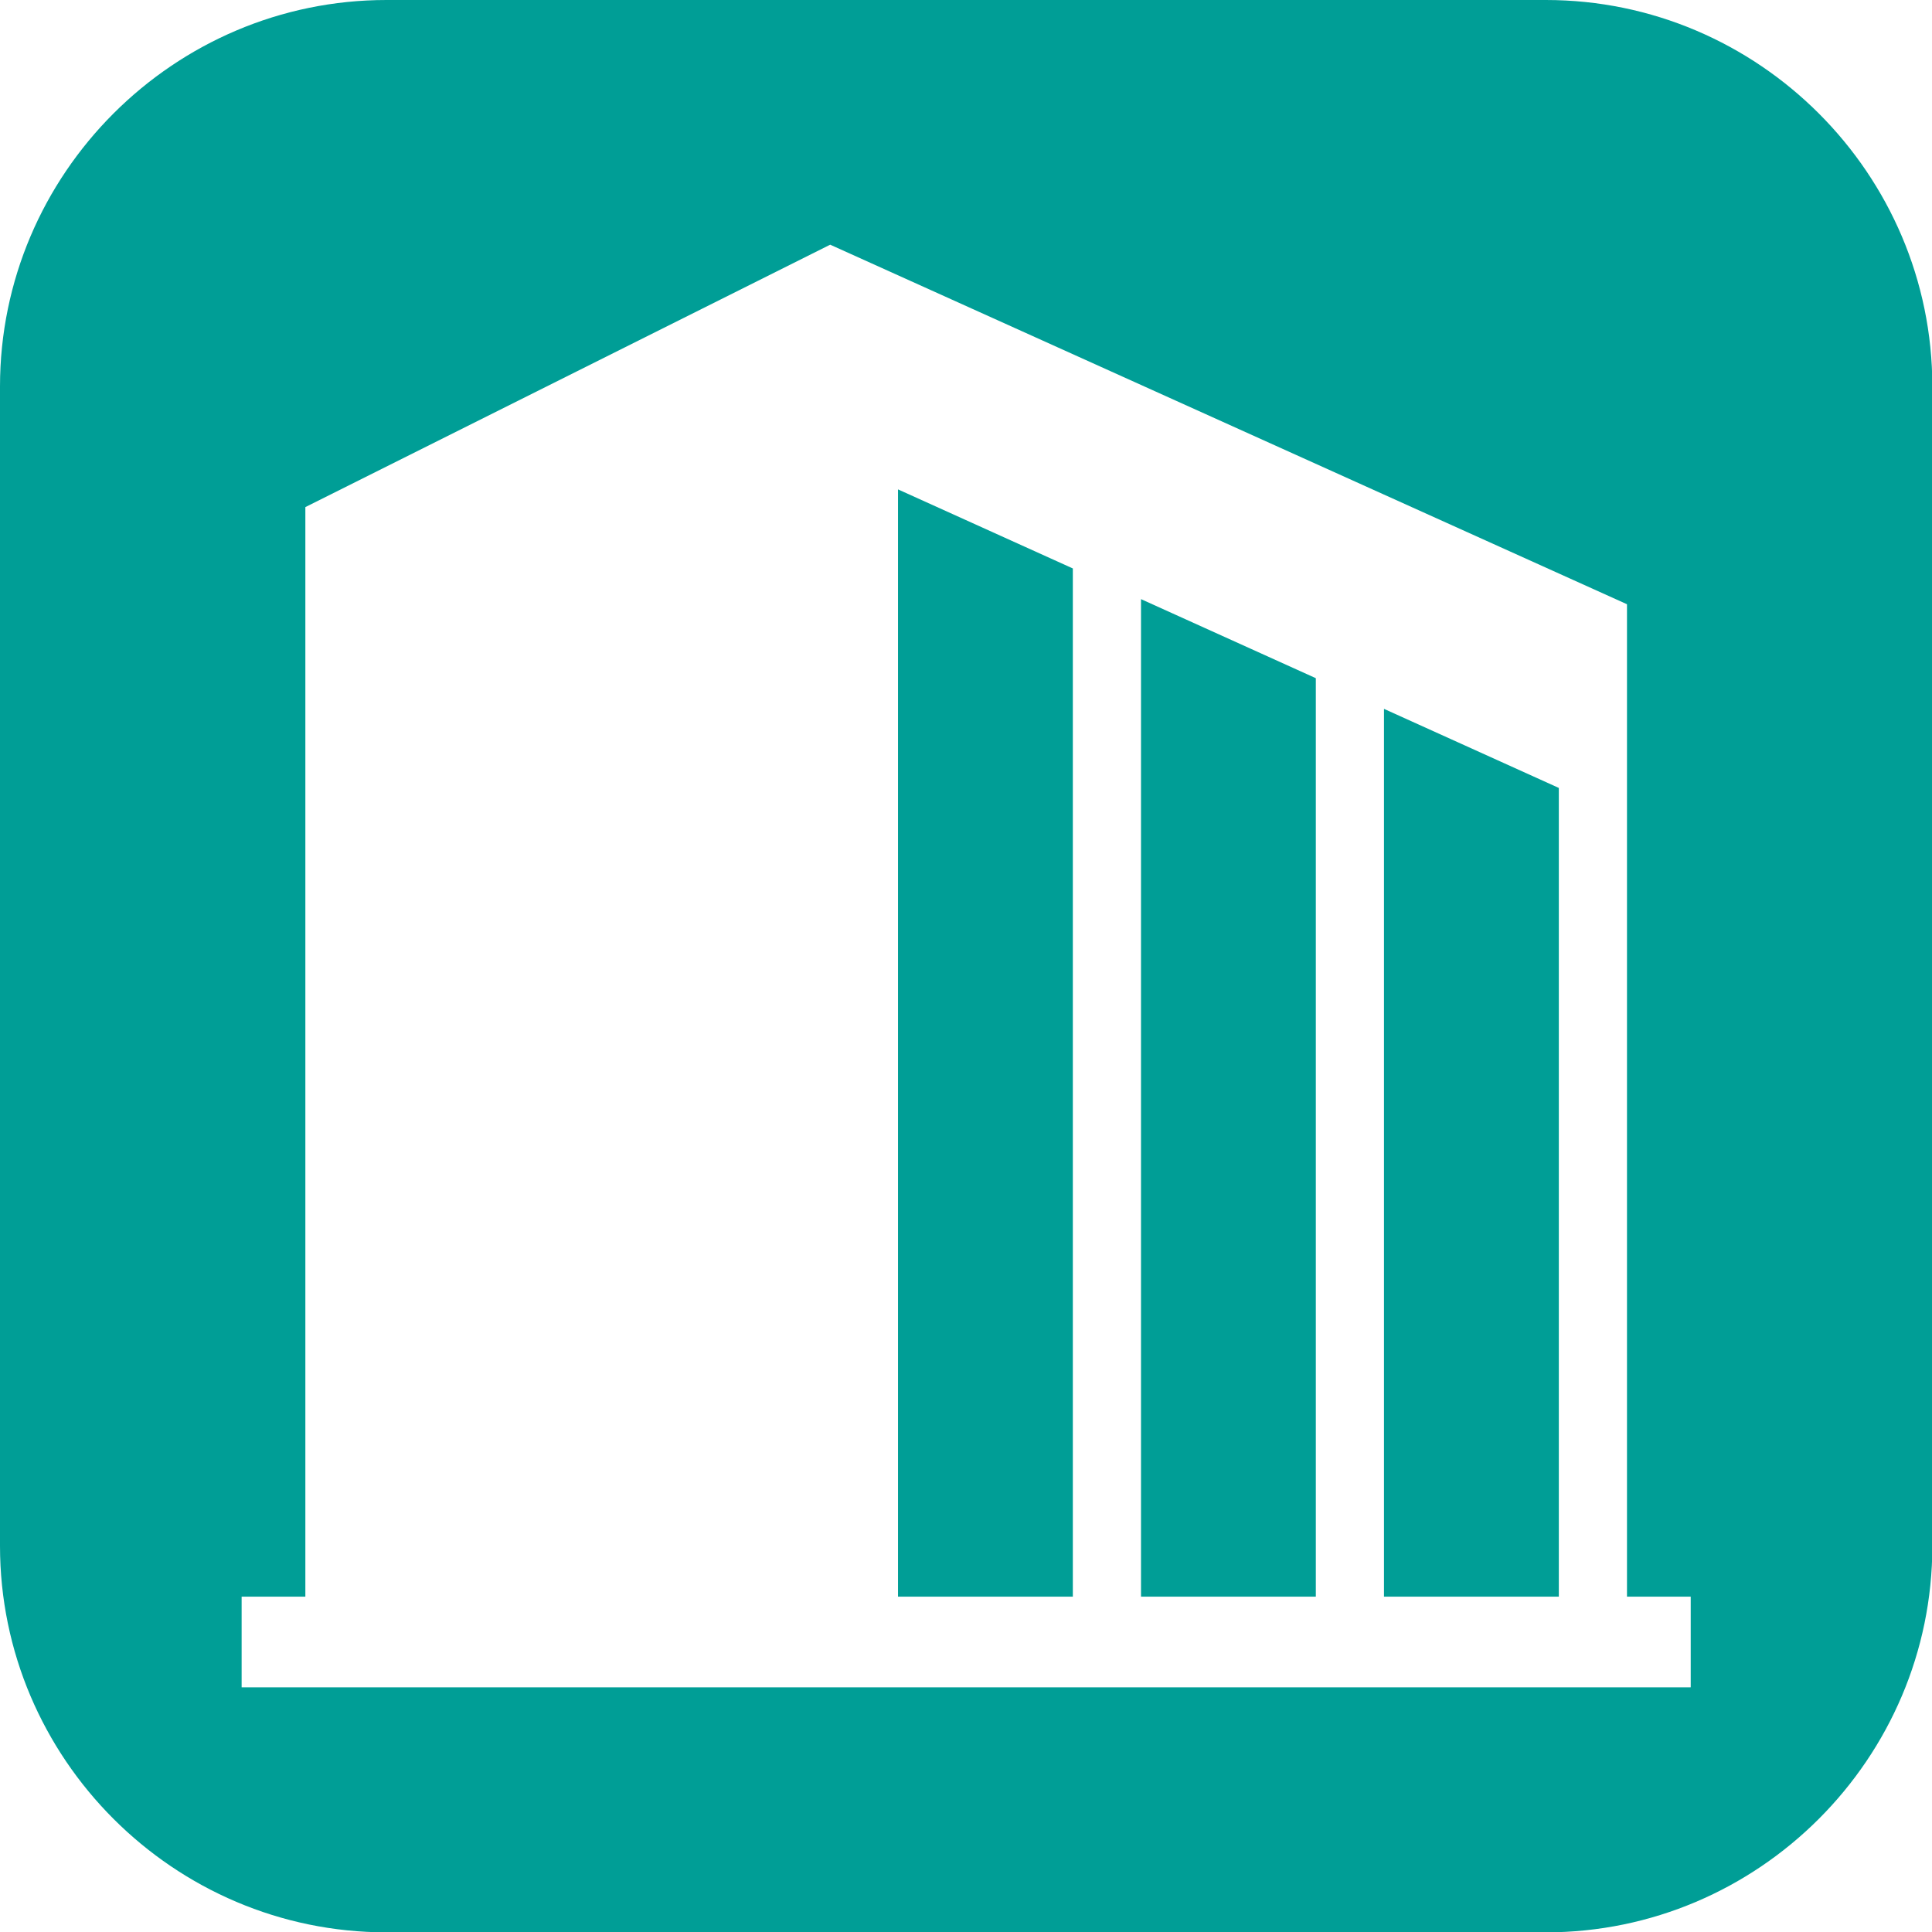
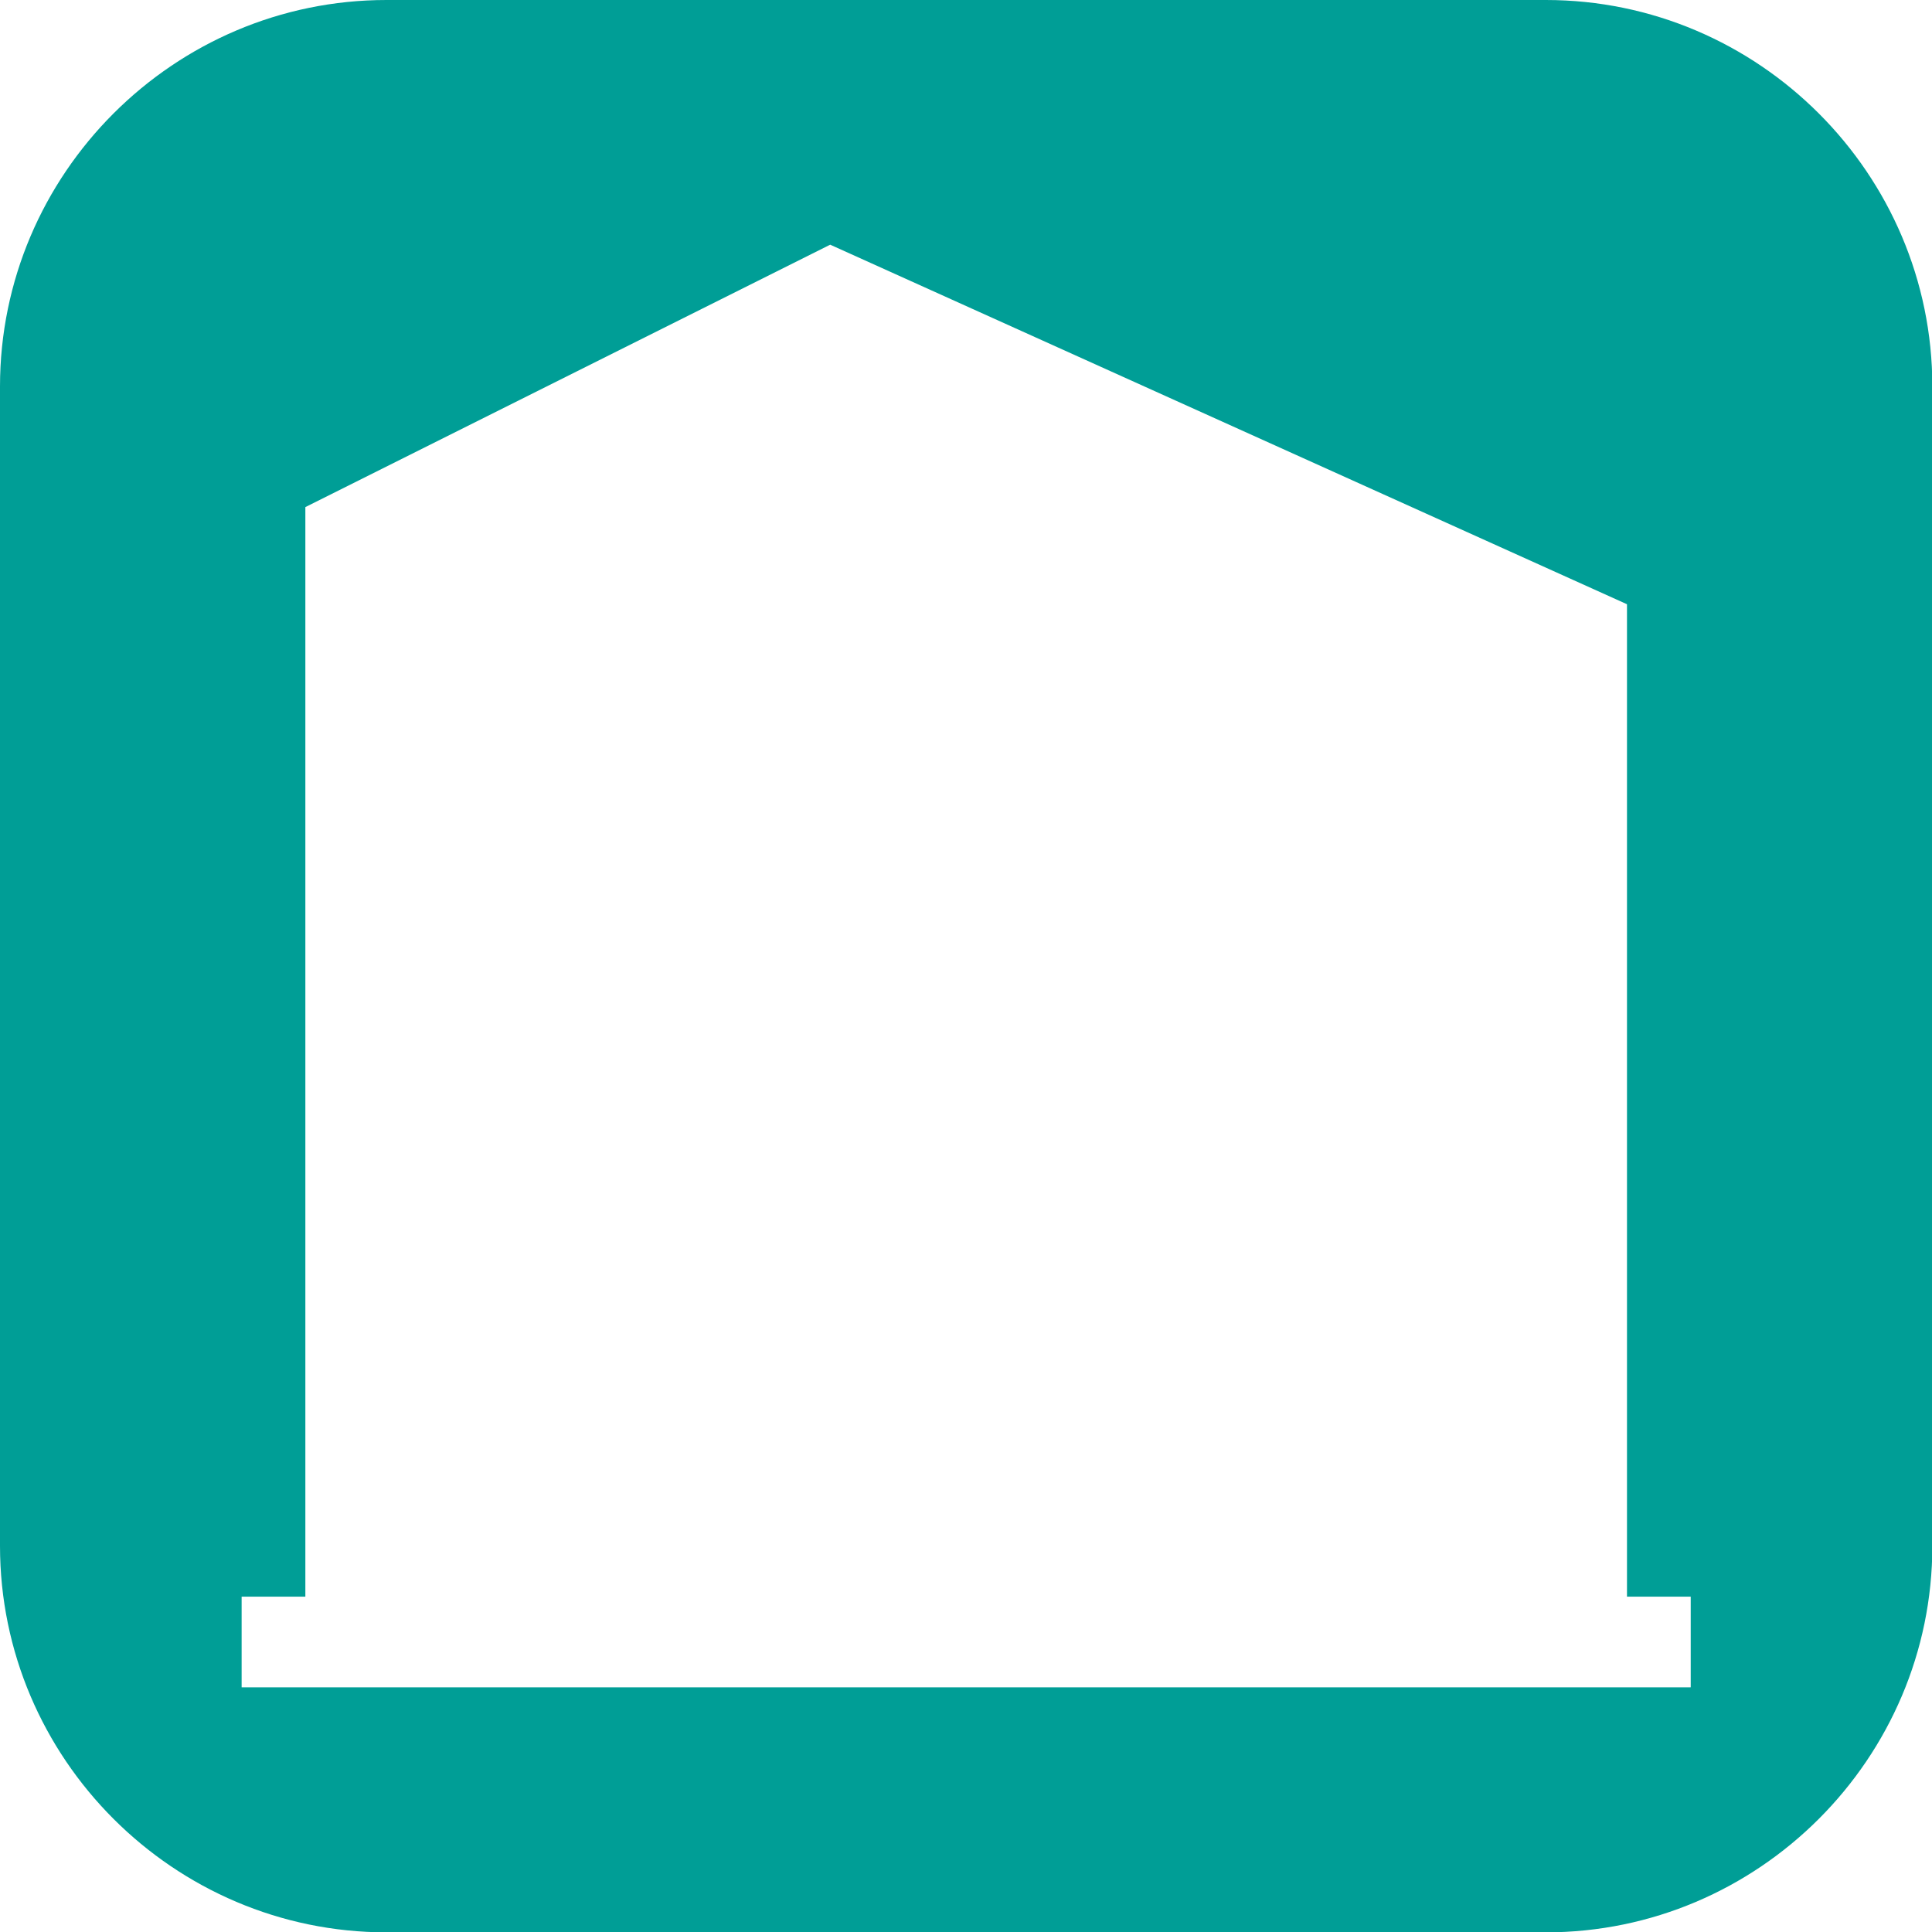
<svg xmlns="http://www.w3.org/2000/svg" id="_レイヤー_1" viewBox="0 0 56.69 56.69">
  <defs>
    <style>.cls-1{fill:#009e96;}</style>
  </defs>
-   <polygon class="cls-1" points="26.35 46.85 31.48 46.85 31.48 16.68 26.35 14.36 26.35 46.85" />
-   <polygon class="cls-1" points="40.61 46.85 45.74 46.85 45.74 23.12 40.61 20.8 40.61 46.85" />
-   <polygon class="cls-1" points="33.48 46.85 38.61 46.85 38.61 19.9 33.48 17.58 33.48 46.85" />
  <path class="cls-1" d="m45.35,0H11.34C5.1,0,0,5.1,0,11.34v34.02c0,6.24,5.1,11.34,11.34,11.34h34.02c6.24,0,11.34-5.1,11.34-11.34V11.34c0-6.24-5.1-11.34-11.34-11.34Zm4.25,49.51H7.09v-2.66h1.87V14.88l15.4-7.7,23.38,10.55v29.12h0s1.87,0,1.87,0v2.66Z" />
</svg>